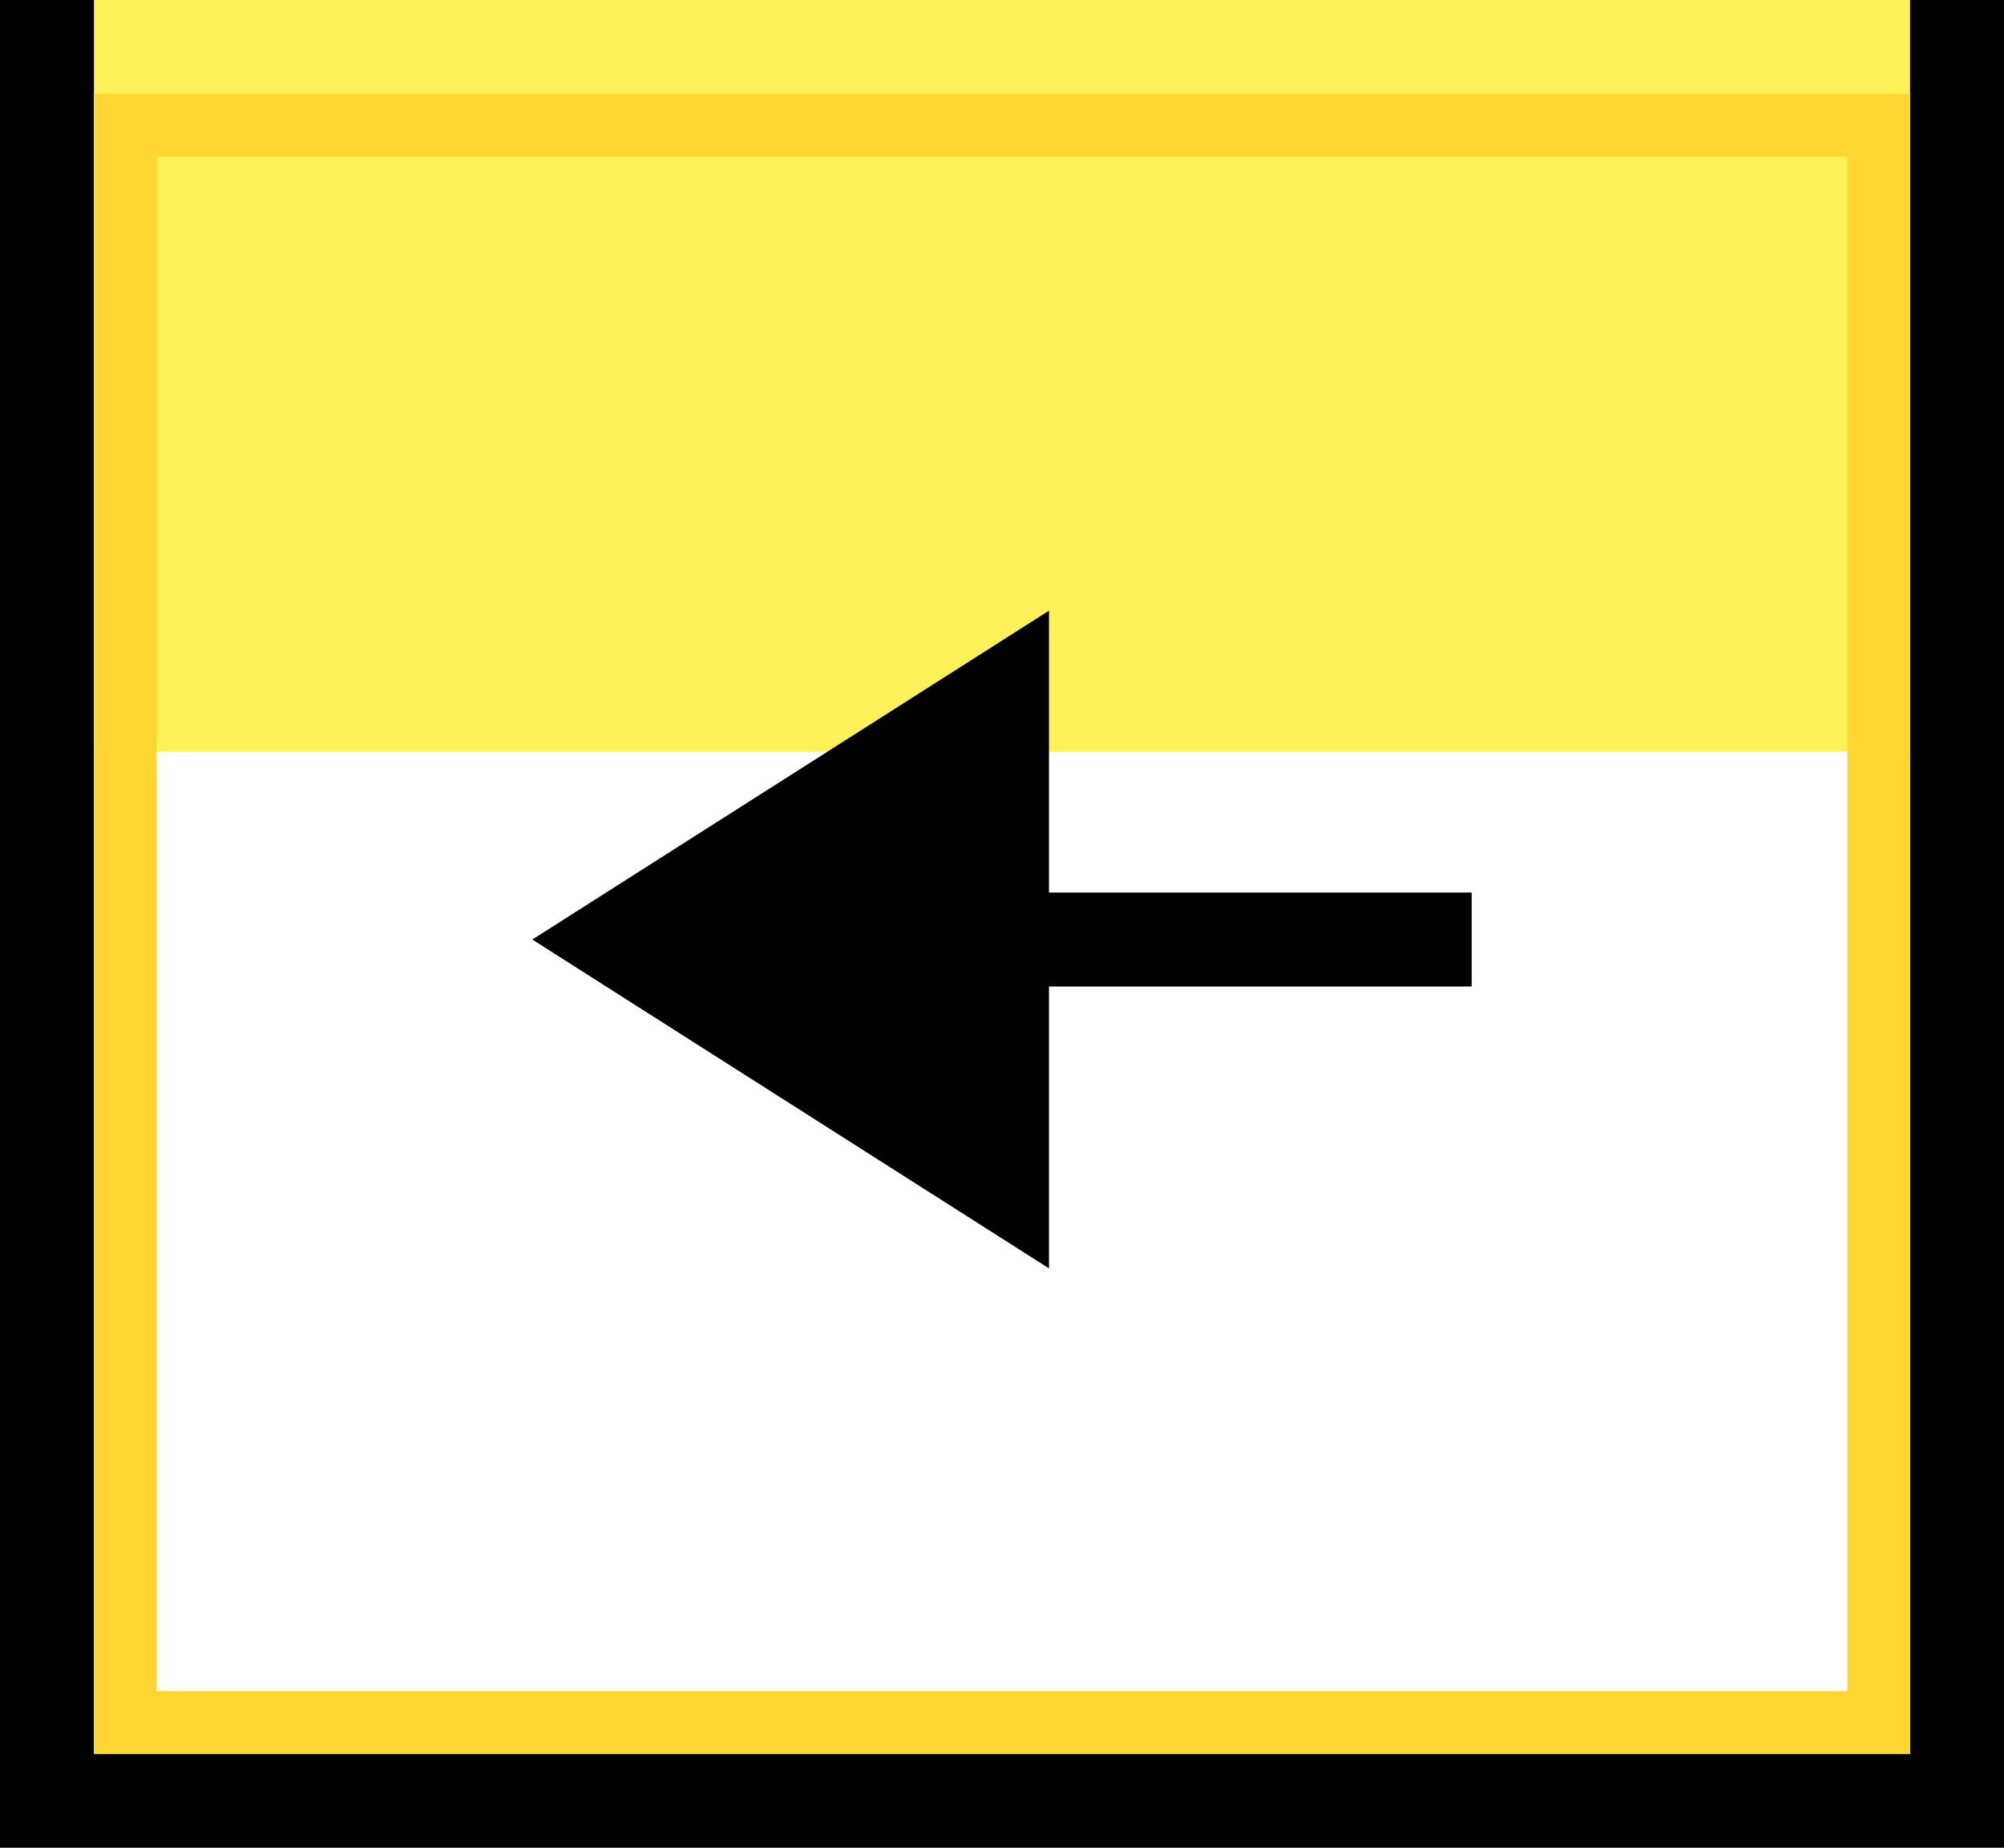
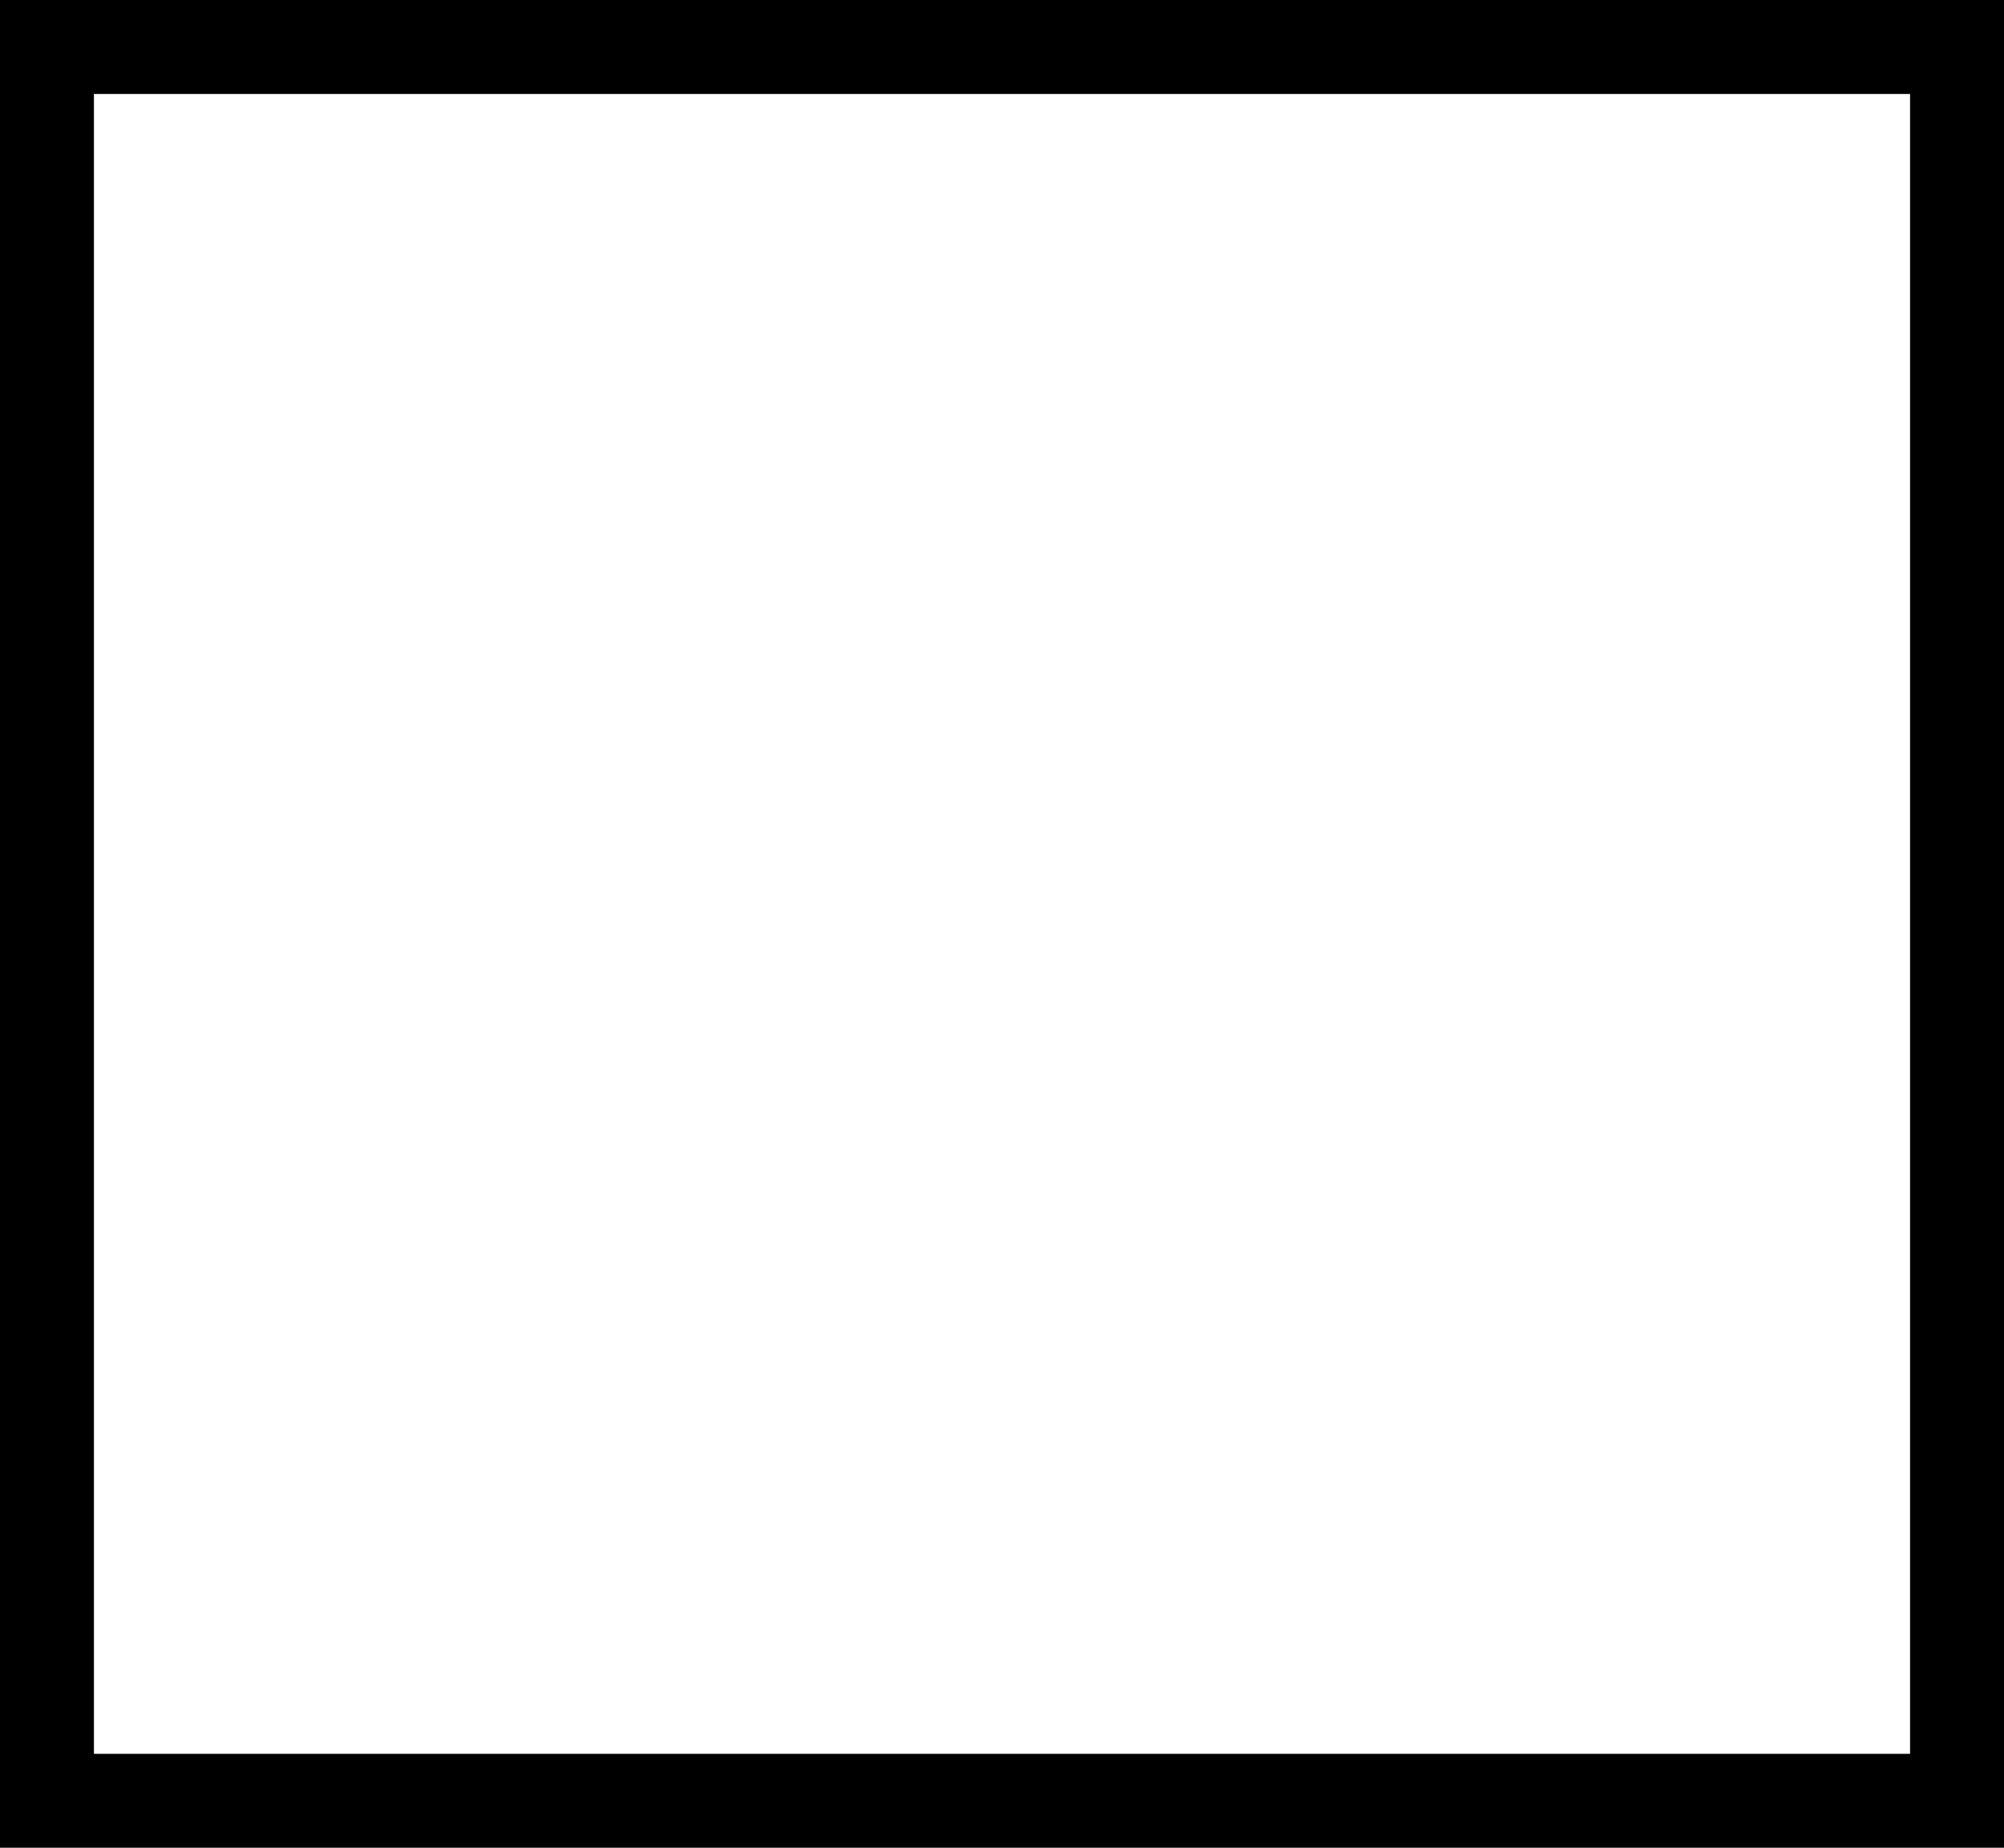
<svg xmlns="http://www.w3.org/2000/svg" width="64" height="59" viewBox="0 0 64 59" fill="none">
  <g filter="url(#filter0_i_71_304)">
-     <path d="M61 3H3V56H61V3Z" fill="#FFF258" />
-   </g>
+     </g>
  <path d="M61 1.5H62.5V3V56V57.5H61H3H1.5V56V3V1.5H3H61Z" stroke="black" stroke-width="3" />
  <g filter="url(#filter1_i_71_304)">
-     <path d="M61 3H3V56H61V3Z" fill="#FFF258" />
-   </g>
-   <path d="M60 4H4V55H60V4Z" stroke="#FFD531" stroke-width="2" />
-   <path d="M33.5 40.5V31.5H47V28.5H33.5V19.5L17 30L33.5 40.5Z" fill="black" />
+     </g>
  <defs>
    <filter id="filter0_i_71_304" x="0" y="0" width="64" height="59" filterUnits="userSpaceOnUse" color-interpolation-filters="sRGB">
      <feFlood flood-opacity="0" result="BackgroundImageFix" />
      <feBlend mode="normal" in="SourceGraphic" in2="BackgroundImageFix" result="shape" />
      <feColorMatrix in="SourceAlpha" type="matrix" values="0 0 0 0 0 0 0 0 0 0 0 0 0 0 0 0 0 0 127 0" result="hardAlpha" />
      <feOffset dy="-32" />
      <feComposite in2="hardAlpha" operator="arithmetic" k2="-1" k3="1" />
      <feColorMatrix type="matrix" values="0 0 0 0 1 0 0 0 0 0.835 0 0 0 0 0.192 0 0 0 1 0" />
      <feBlend mode="normal" in2="shape" result="effect1_innerShadow_71_304" />
    </filter>
    <filter id="filter1_i_71_304" x="3" y="3" width="58" height="53" filterUnits="userSpaceOnUse" color-interpolation-filters="sRGB">
      <feFlood flood-opacity="0" result="BackgroundImageFix" />
      <feBlend mode="normal" in="SourceGraphic" in2="BackgroundImageFix" result="shape" />
      <feColorMatrix in="SourceAlpha" type="matrix" values="0 0 0 0 0 0 0 0 0 0 0 0 0 0 0 0 0 0 127 0" result="hardAlpha" />
      <feOffset dy="-32" />
      <feComposite in2="hardAlpha" operator="arithmetic" k2="-1" k3="1" />
      <feColorMatrix type="matrix" values="0 0 0 0 1 0 0 0 0 0.835 0 0 0 0 0.192 0 0 0 1 0" />
      <feBlend mode="normal" in2="shape" result="effect1_innerShadow_71_304" />
    </filter>
  </defs>
</svg>